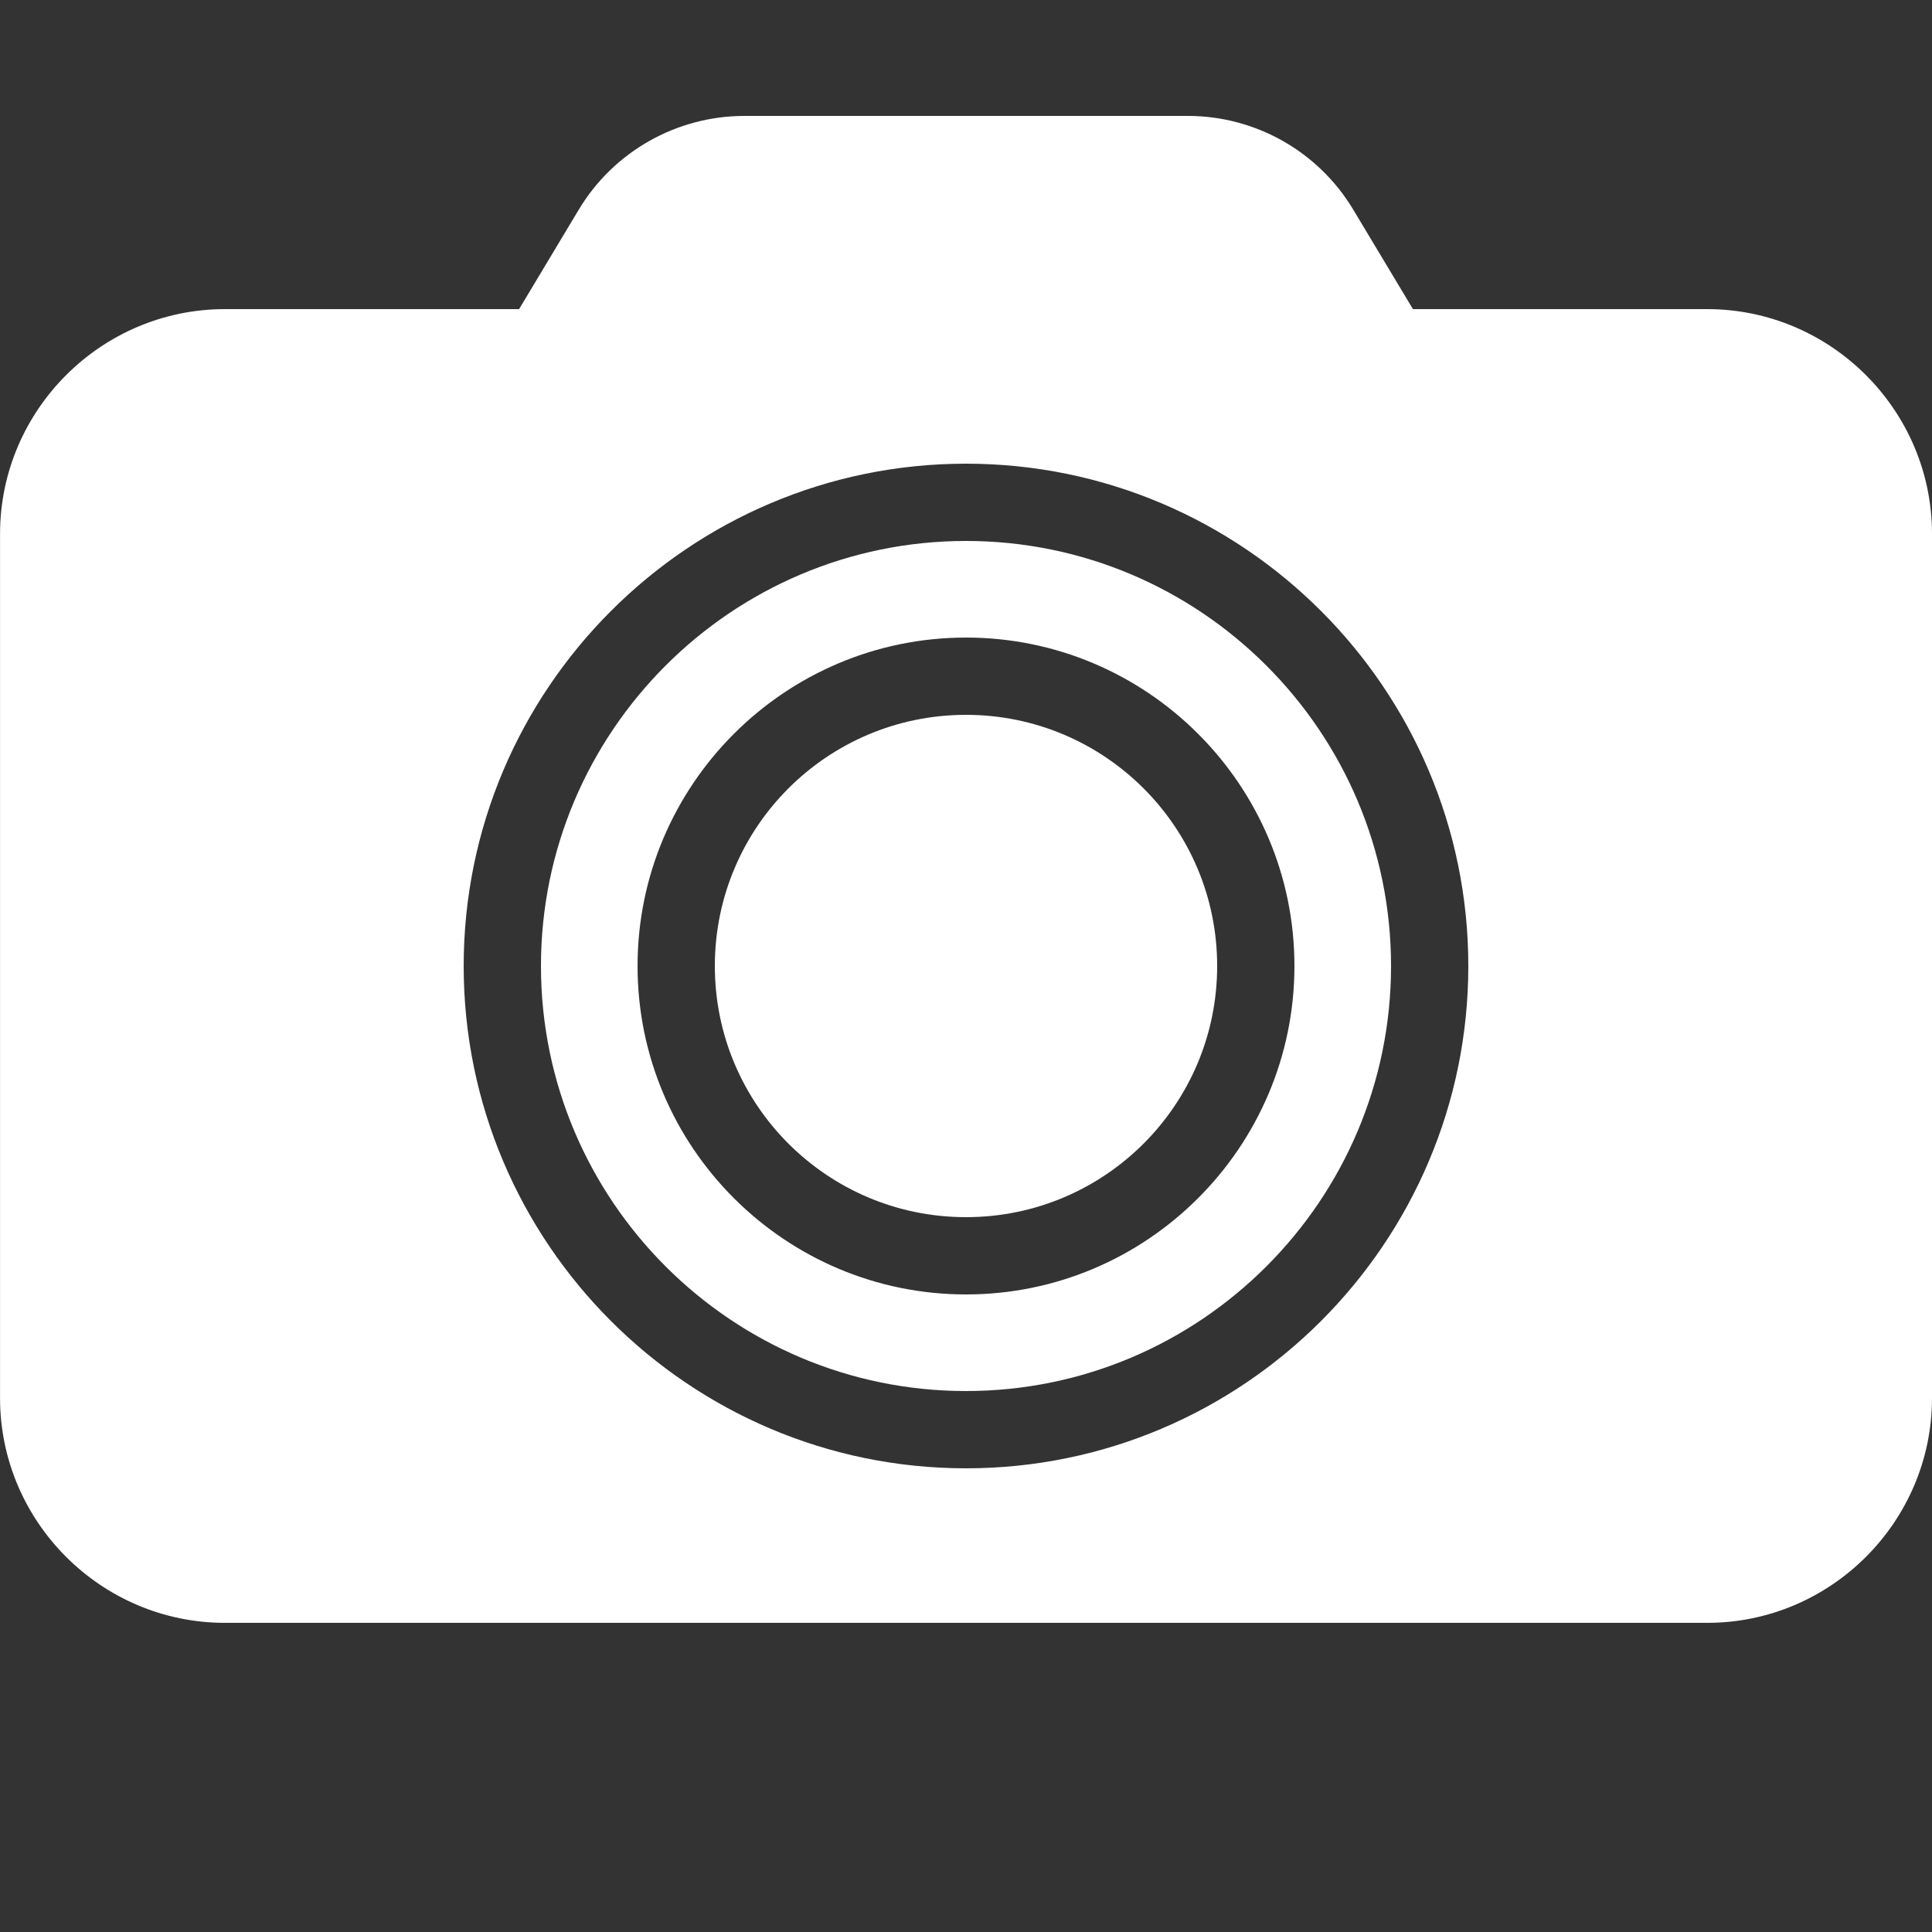
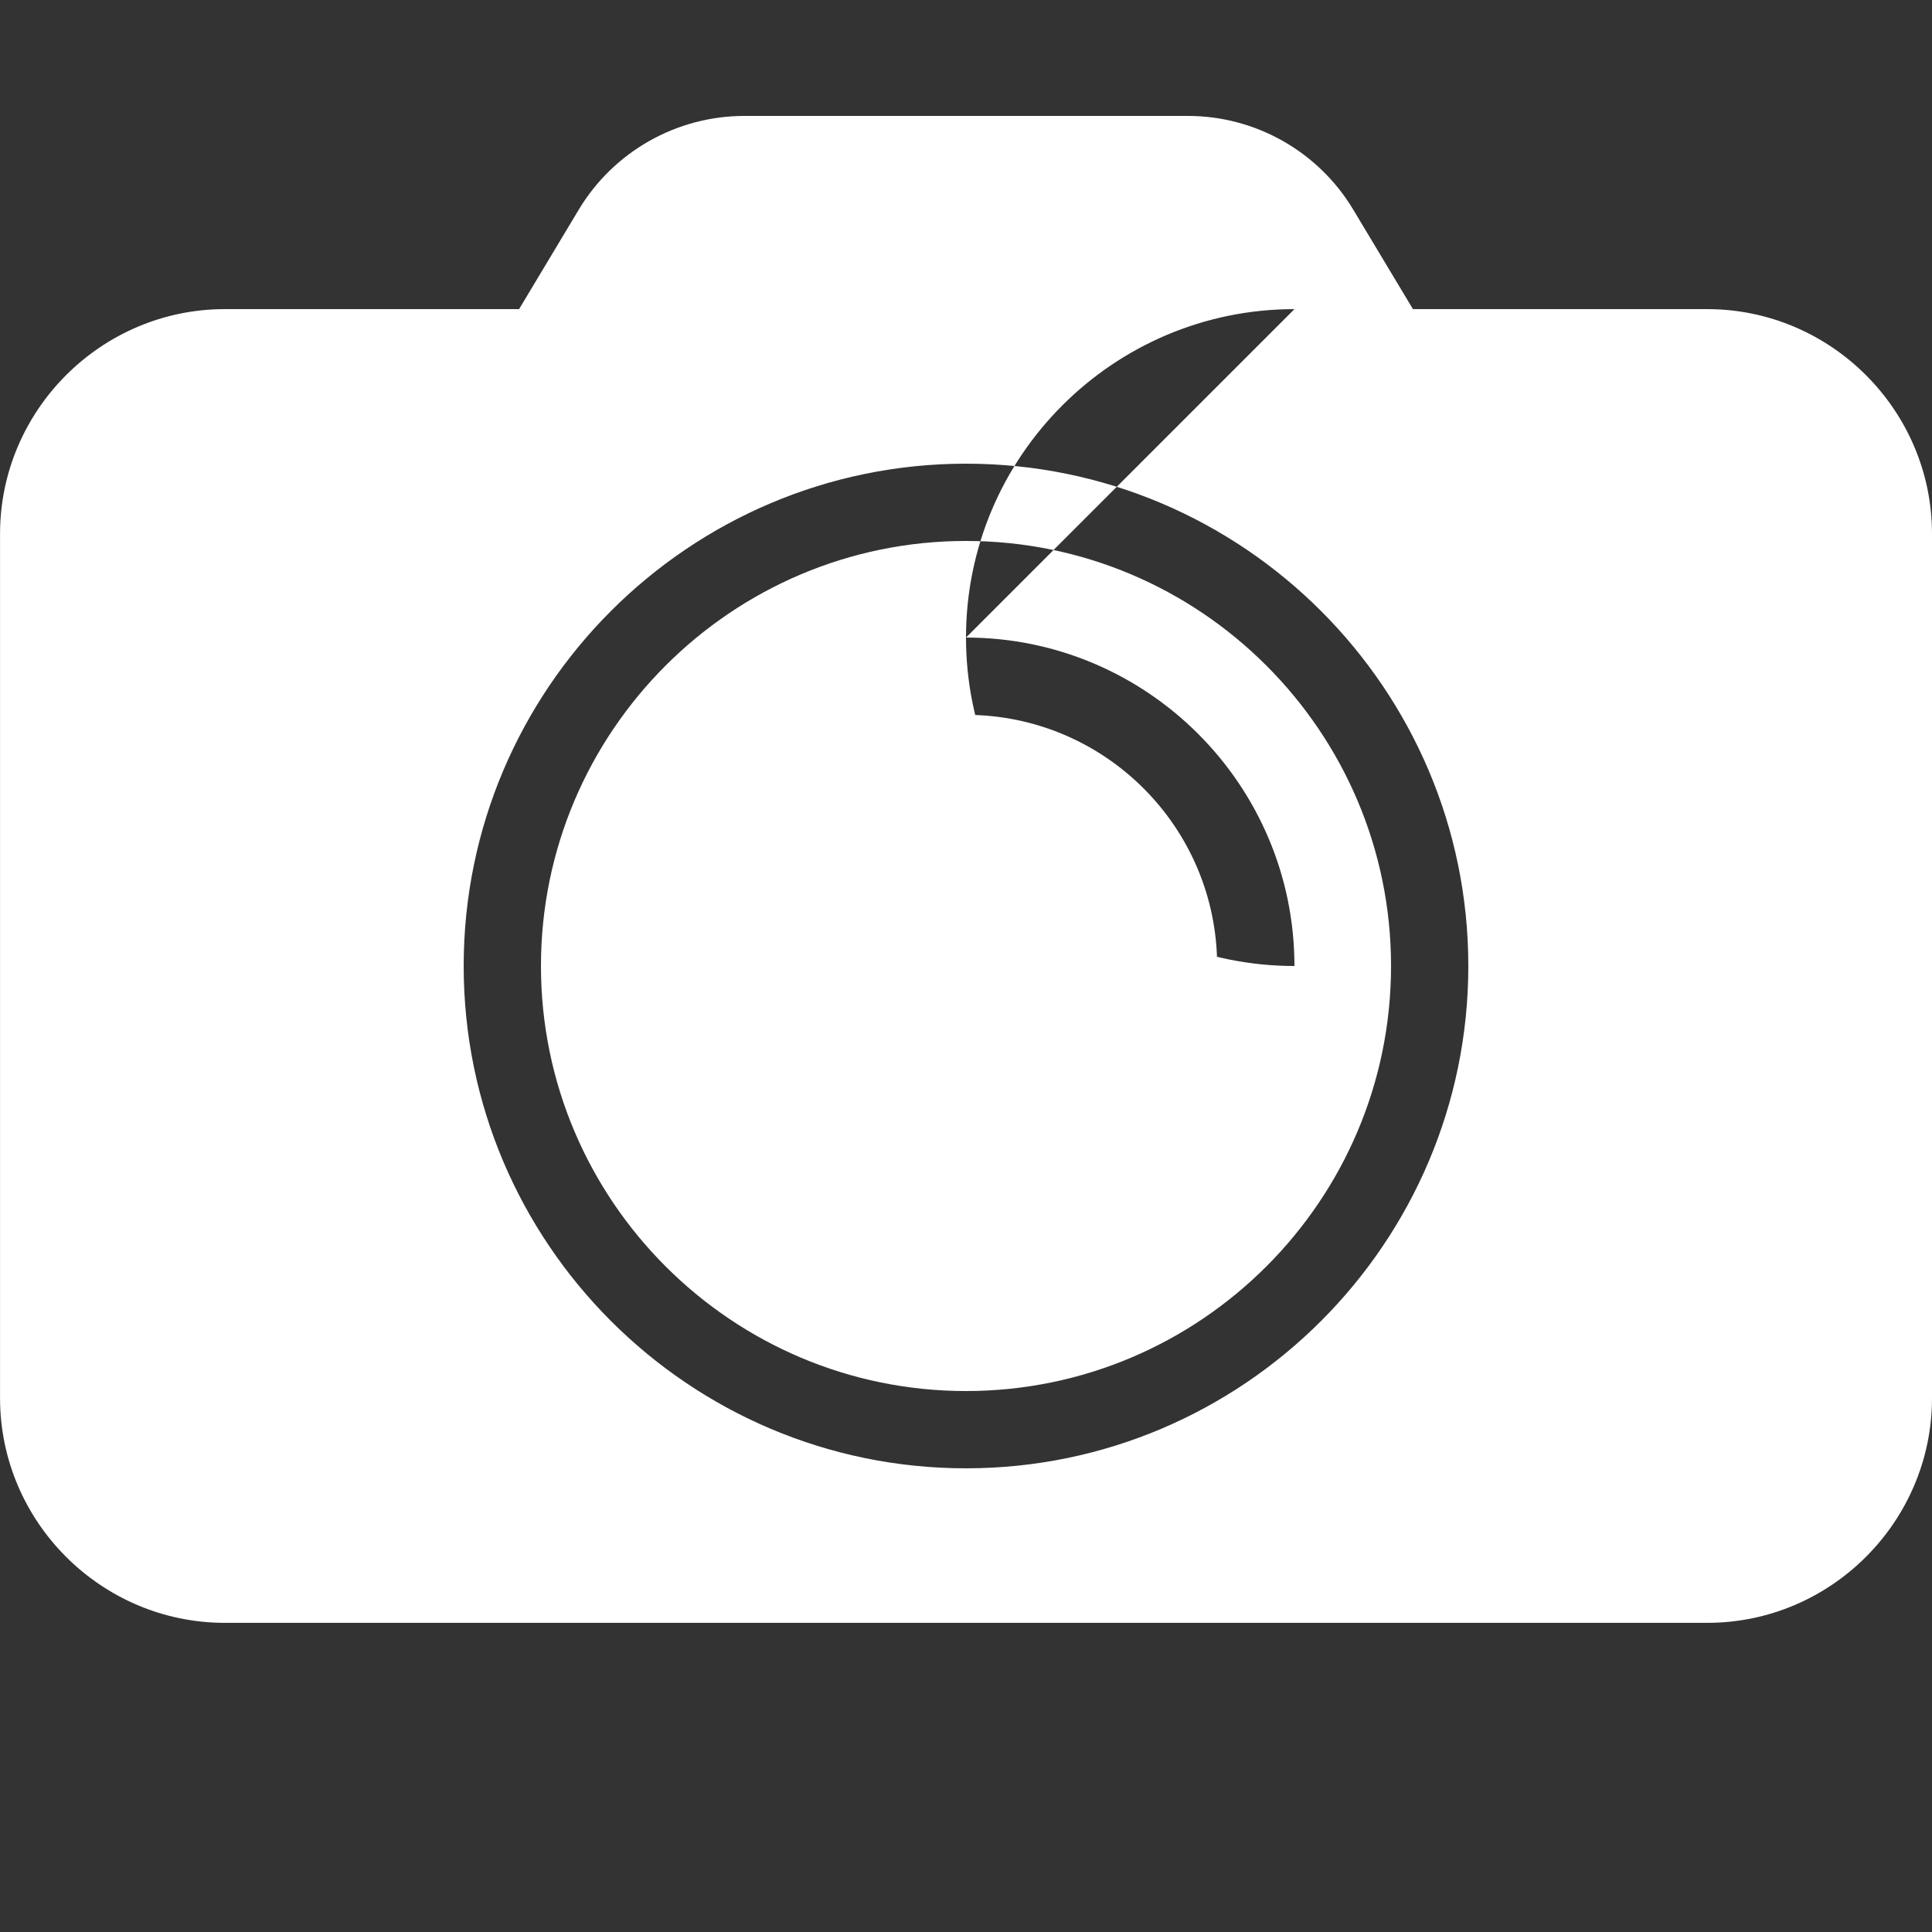
<svg xmlns="http://www.w3.org/2000/svg" viewBox="0,0,256,256" width="50px" height="50px">
  <rect x="0" y="0" width="256" height="256" fill="#333333" stroke="none" />
  <g fill="#ffffff" fill-rule="nonzero" stroke="none" stroke-width="1" stroke-linecap="butt" stroke-linejoin="miter" stroke-miterlimit="10" stroke-dasharray="" stroke-dashoffset="0" font-family="none" font-weight="none" font-size="none" text-anchor="none" style="mix-blend-mode: normal">
    <g transform="scale(5.12,5.12)">
-       <path d="M19.266,3c-1.755,0 -3.386,0.922 -4.289,2.428l-1.543,2.572h-7.615c-3.2,0 -5.818,2.618 -5.818,5.818v22.365c0,3.2 2.618,5.816 5.818,5.816h38.365c3.2,0 5.816,-2.618 5.816,-5.818v-22.363c0,-3.2 -2.618,-5.818 -5.818,-5.818h-7.615l-1.547,-2.578c-0.901,-1.501 -2.527,-2.422 -4.277,-2.422zM25,12c7.168,0 13,5.832 13,13c0,7.168 -5.832,13 -13,13c-7.168,0 -13,-5.832 -13,-13c0,-7.168 5.832,-13 13,-13zM25,14c-6.065,0 -11,4.935 -11,11c0,6.065 4.935,11 11,11c6.065,0 11,-4.935 11,-11c0,-6.065 -4.935,-11 -11,-11zM25,16.5c4.687,0 8.5,3.813 8.5,8.5c0,4.687 -3.813,8.5 -8.5,8.5c-4.687,0 -8.5,-3.813 -8.5,-8.5c0,-4.687 3.813,-8.5 8.5,-8.5zM25,18.5c-3.59,0 -6.5,2.91 -6.5,6.5c0,3.59 2.91,6.5 6.5,6.5c3.59,0 6.5,-2.91 6.5,-6.5c0,-3.59 -2.91,-6.5 -6.5,-6.5z" />
+       <path d="M19.266,3c-1.755,0 -3.386,0.922 -4.289,2.428l-1.543,2.572h-7.615c-3.2,0 -5.818,2.618 -5.818,5.818v22.365c0,3.2 2.618,5.816 5.818,5.816h38.365c3.2,0 5.816,-2.618 5.816,-5.818v-22.363c0,-3.2 -2.618,-5.818 -5.818,-5.818h-7.615l-1.547,-2.578c-0.901,-1.501 -2.527,-2.422 -4.277,-2.422zM25,12c7.168,0 13,5.832 13,13c0,7.168 -5.832,13 -13,13c-7.168,0 -13,-5.832 -13,-13c0,-7.168 5.832,-13 13,-13zM25,14c-6.065,0 -11,4.935 -11,11c0,6.065 4.935,11 11,11c6.065,0 11,-4.935 11,-11c0,-6.065 -4.935,-11 -11,-11zM25,16.5c4.687,0 8.5,3.813 8.5,8.5c-4.687,0 -8.5,-3.813 -8.5,-8.5c0,-4.687 3.813,-8.5 8.5,-8.5zM25,18.5c-3.59,0 -6.5,2.91 -6.5,6.5c0,3.59 2.91,6.5 6.5,6.5c3.59,0 6.5,-2.91 6.5,-6.5c0,-3.59 -2.91,-6.5 -6.5,-6.5z" />
    </g>
  </g>
</svg>